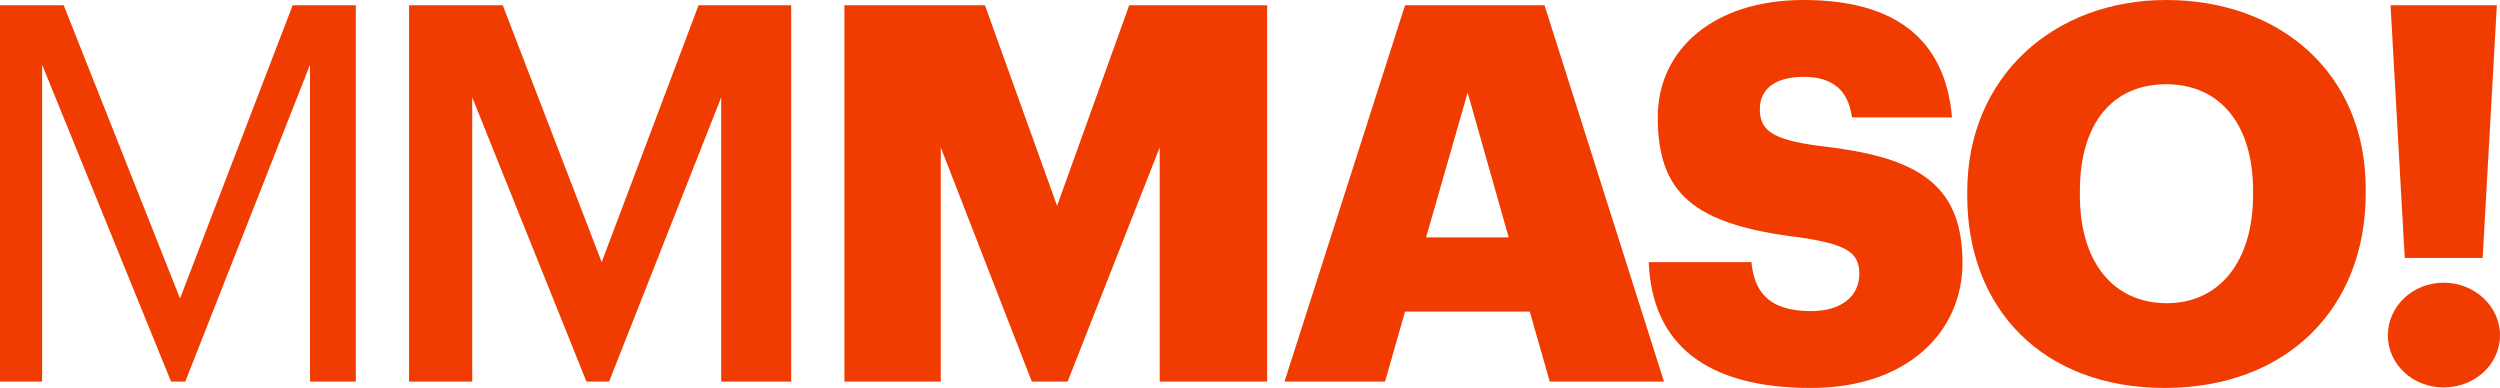
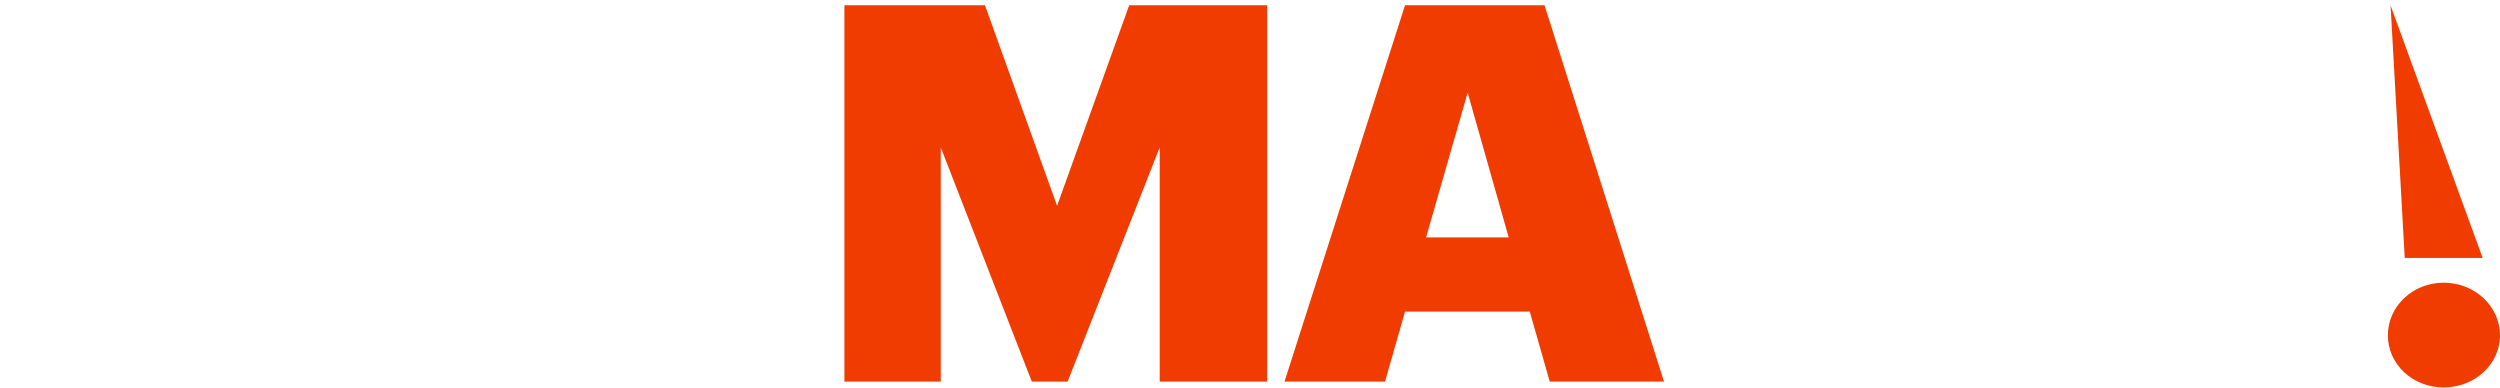
<svg xmlns="http://www.w3.org/2000/svg" width="168" height="26.071" viewBox="0 0 168 26.071" fill="none" version="1.1" id="svg7">
  <defs id="defs7" />
-   <path d="M 0,0.354 H 4.281 L 12.098,20.058 19.667,0.354 h 4.244 V 25.645 H 20.833 V 4.35 L 12.45,25.645 H 11.496 L 2.83,4.35 V 25.645 H 0 Z" fill="white" id="path1" style="fill:#f03c00;fill-opacity:1" />
-   <path d="m 27.487,0.354 h 6.298 L 40.434,17.616 46.943,0.354 h 6.226 V 25.645 H 48.465 V 6.543 L 40.93,25.645 H 39.41 L 31.733,6.543 V 25.645 H 27.489 V 0.354 Z" fill="white" id="path2" style="fill:#f03c00;fill-opacity:1" />
  <path d="m 56.744,0.354 h 9.445 L 71.036,13.832 75.883,0.354 h 9.268 V 25.645 H 77.933 V 9.905 L 71.744,25.645 h -2.405 L 63.219,9.905 V 25.645 h -6.475 z" fill="white" id="path3" style="fill:#f03c00;fill-opacity:1" />
  <path d="m 94.418,0.354 h 9.374 l 8.029,25.291 h -7.677 l -1.343,-4.704 h -8.383 l -1.345,4.704 h -6.755 z m 1.414,15.6 h 5.553 L 98.626,6.226 Z" fill="white" id="path4" style="fill:#f03c00;fill-opacity:1" />
-   <path d="m 110.798,17.616 h 6.898 c 0.177,1.805 0.991,3.29 3.996,3.29 2.087,0 3.255,-1.026 3.255,-2.511 0,-1.485 -0.954,-1.98 -3.996,-2.442 -7.145,-0.848 -9.55,-2.97 -9.55,-8.066 C 111.401,3.325 115.151,0 121.2,0 c 6.049,0 9.516,2.548 9.974,7.889 h -6.721 c -0.248,-1.805 -1.274,-2.725 -3.256,-2.725 -1.981,0 -2.936,0.885 -2.936,2.157 0,1.414 0.778,2.051 3.927,2.476 6.404,0.708 9.692,2.37 9.692,7.854 0,4.633 -3.679,8.42 -10.188,8.42 -7.075,0 -10.682,-2.971 -10.896,-8.454 z" fill="white" id="path5" style="fill:#f03c00;fill-opacity:1" />
-   <path d="M 132.199,13.158 V 12.876 C 132.199,5.164 138,0 145.569,0 c 7.569,0 13.407,4.847 13.407,12.698 v 0.283 c 0,7.783 -5.341,13.089 -13.513,13.089 -8.171,0 -13.264,-5.307 -13.264,-12.912 z m 19.208,-0.069 v -0.283 c 0,-4.493 -2.265,-7.146 -5.838,-7.146 -3.573,0 -5.801,2.582 -5.801,7.18 v 0.283 c 0,4.598 2.334,7.252 5.838,7.252 3.504,0 5.801,-2.759 5.801,-7.288 z" fill="white" id="path6" style="fill:#f03c00;fill-opacity:1" />
-   <path d="m 160.465,22.534 c 0,-1.945 1.663,-3.538 3.75,-3.538 2.088,0 3.785,1.591 3.785,3.538 0,1.947 -1.697,3.502 -3.785,3.502 -2.087,0 -3.75,-1.557 -3.75,-3.502 z m 0.177,-22.18 h 7.146 L 166.834,17.334 h -5.235 L 160.645,0.354 Z" fill="#F03C00" id="path7" style="fill:#f03c00;fill-opacity:1" />
+   <path d="m 160.465,22.534 c 0,-1.945 1.663,-3.538 3.75,-3.538 2.088,0 3.785,1.591 3.785,3.538 0,1.947 -1.697,3.502 -3.785,3.502 -2.087,0 -3.75,-1.557 -3.75,-3.502 z m 0.177,-22.18 L 166.834,17.334 h -5.235 L 160.645,0.354 Z" fill="#F03C00" id="path7" style="fill:#f03c00;fill-opacity:1" />
</svg>